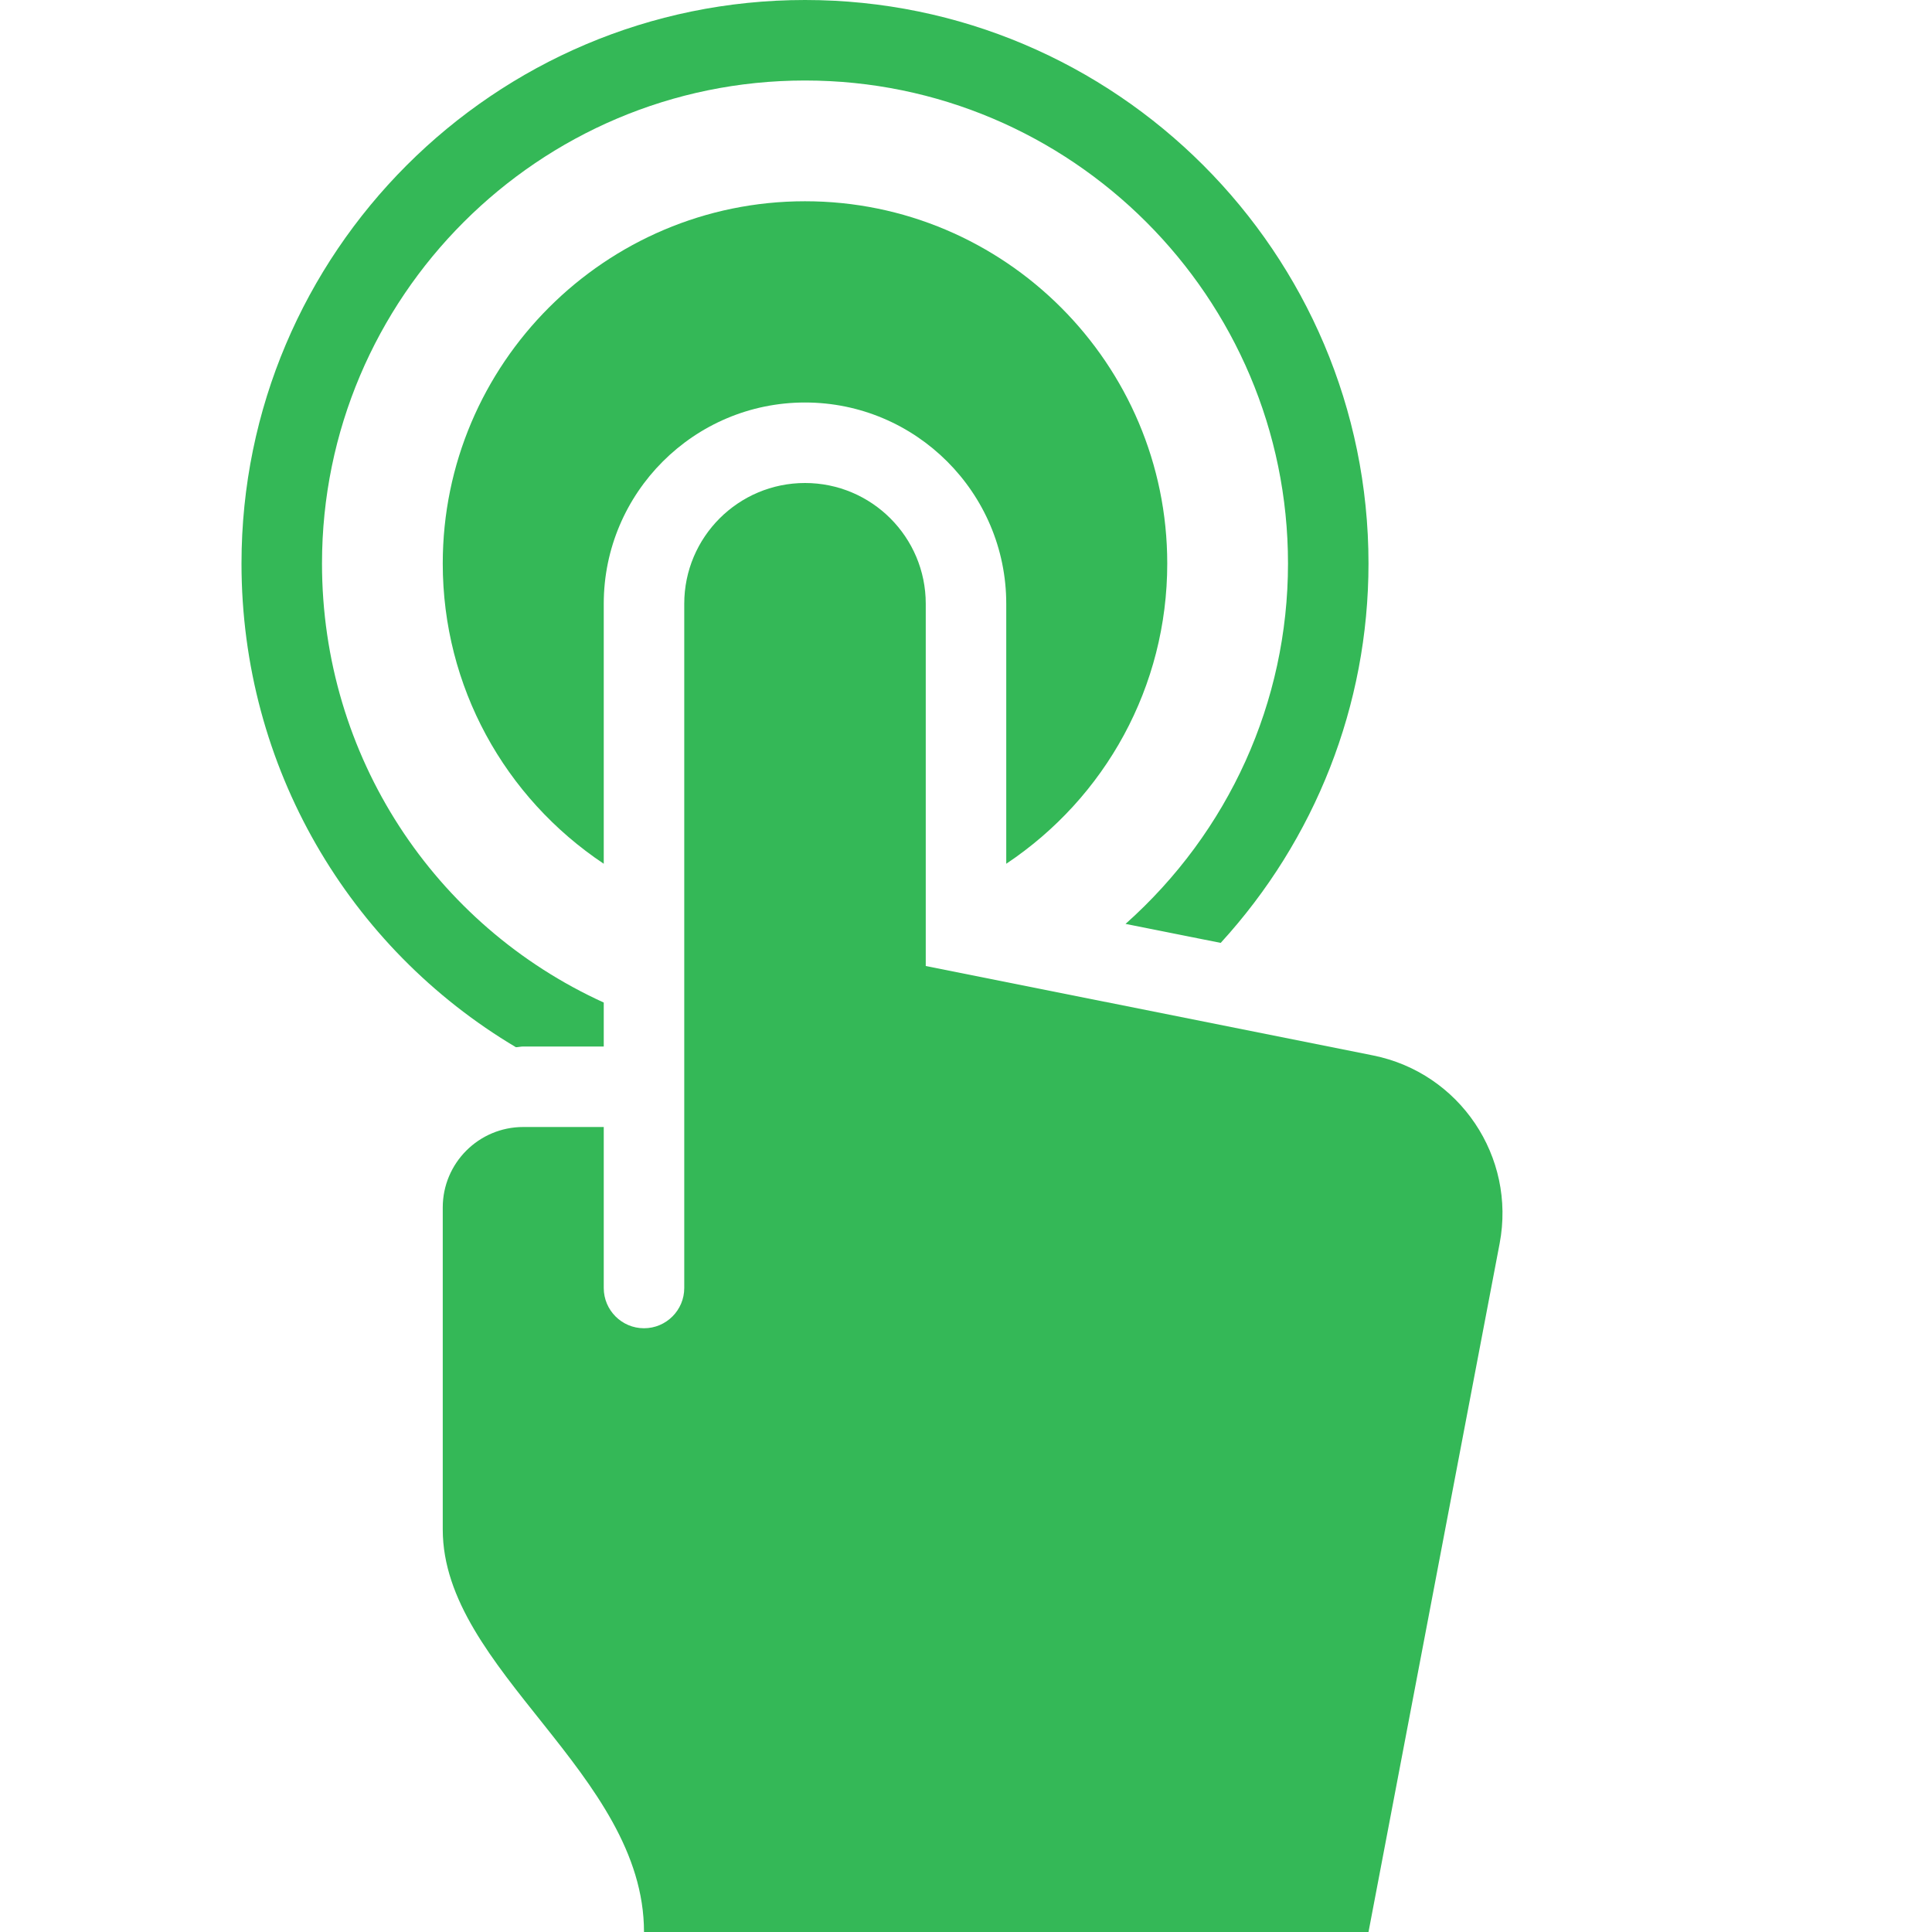
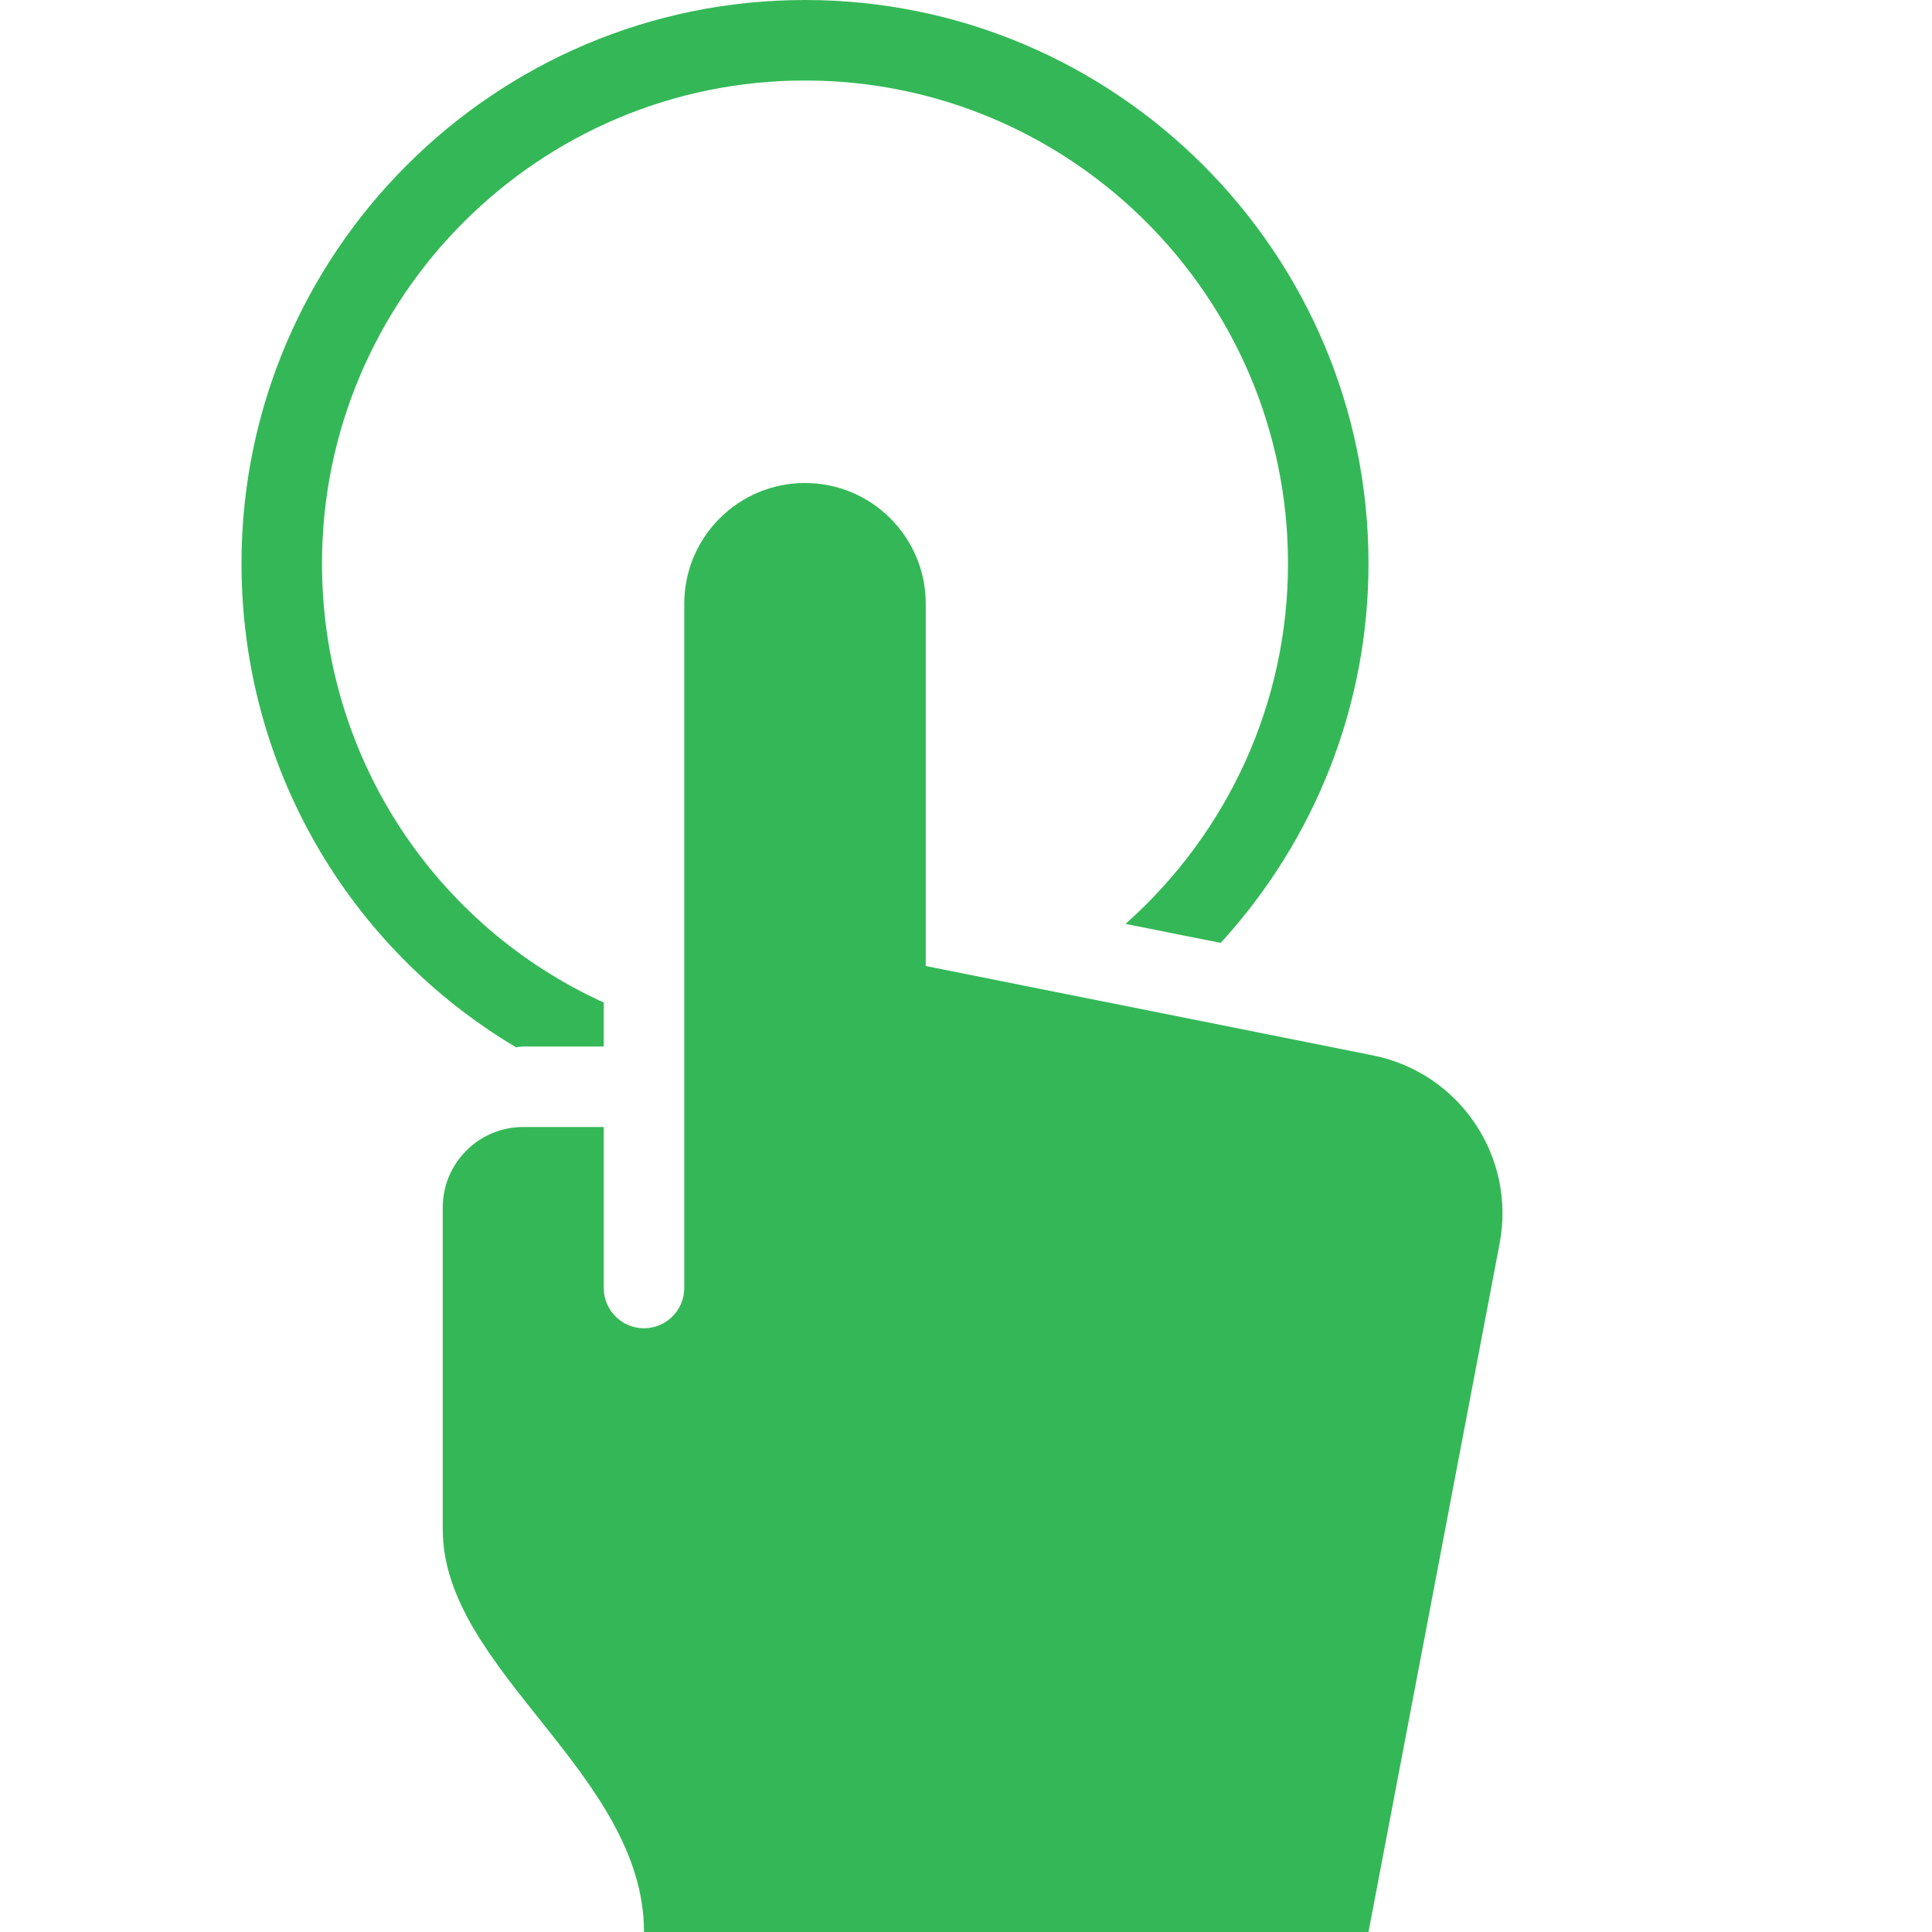
<svg xmlns="http://www.w3.org/2000/svg" width="24" height="24" viewBox="0 0 24 24" fill="none">
  <g id="double-tap 1">
    <g id="Group">
      <path id="Vector" d="M17.057 13.111L11.5 12V7.5C11.5 6.672 10.828 6 10 6C9.172 6 8.5 6.672 8.5 7.5V16C8.5 16.276 8.276 16.5 8 16.5C7.724 16.5 7.5 16.276 7.5 16V14H6.5C5.948 14 5.5 14.448 5.5 15V19C5.5 20.75 8 22.031 8 24H17L18.629 15.447C18.834 14.369 18.133 13.327 17.057 13.111Z" fill="#34B857" />
-       <path id="Vector_2" d="M14.5 7C14.5 4.519 12.481 2.5 10 2.5C7.519 2.5 5.5 4.519 5.5 7C5.5 8.528 6.267 9.907 7.5 10.73V7.5C7.5 6.122 8.622 5 10 5C11.378 5 12.5 6.122 12.5 7.5V10.73C13.733 9.907 14.5 8.528 14.5 7Z" fill="#34B857" />
      <path id="Vector_3" d="M6.5 13H7.5V12.454C5.394 11.495 4 9.394 4 7C4 3.692 6.692 1 10 1C13.308 1 16 3.692 16 7C16 8.722 15.263 10.336 13.982 11.477L15.164 11.713C16.336 10.431 17 8.764 17 7C17 3.14 13.86 0 10 0C6.14 0 3 3.14 3 7C3 9.529 4.334 11.775 6.409 13.009C6.44 13.008 6.469 13 6.5 13Z" fill="#34B857" />
    </g>
  </g>
</svg>